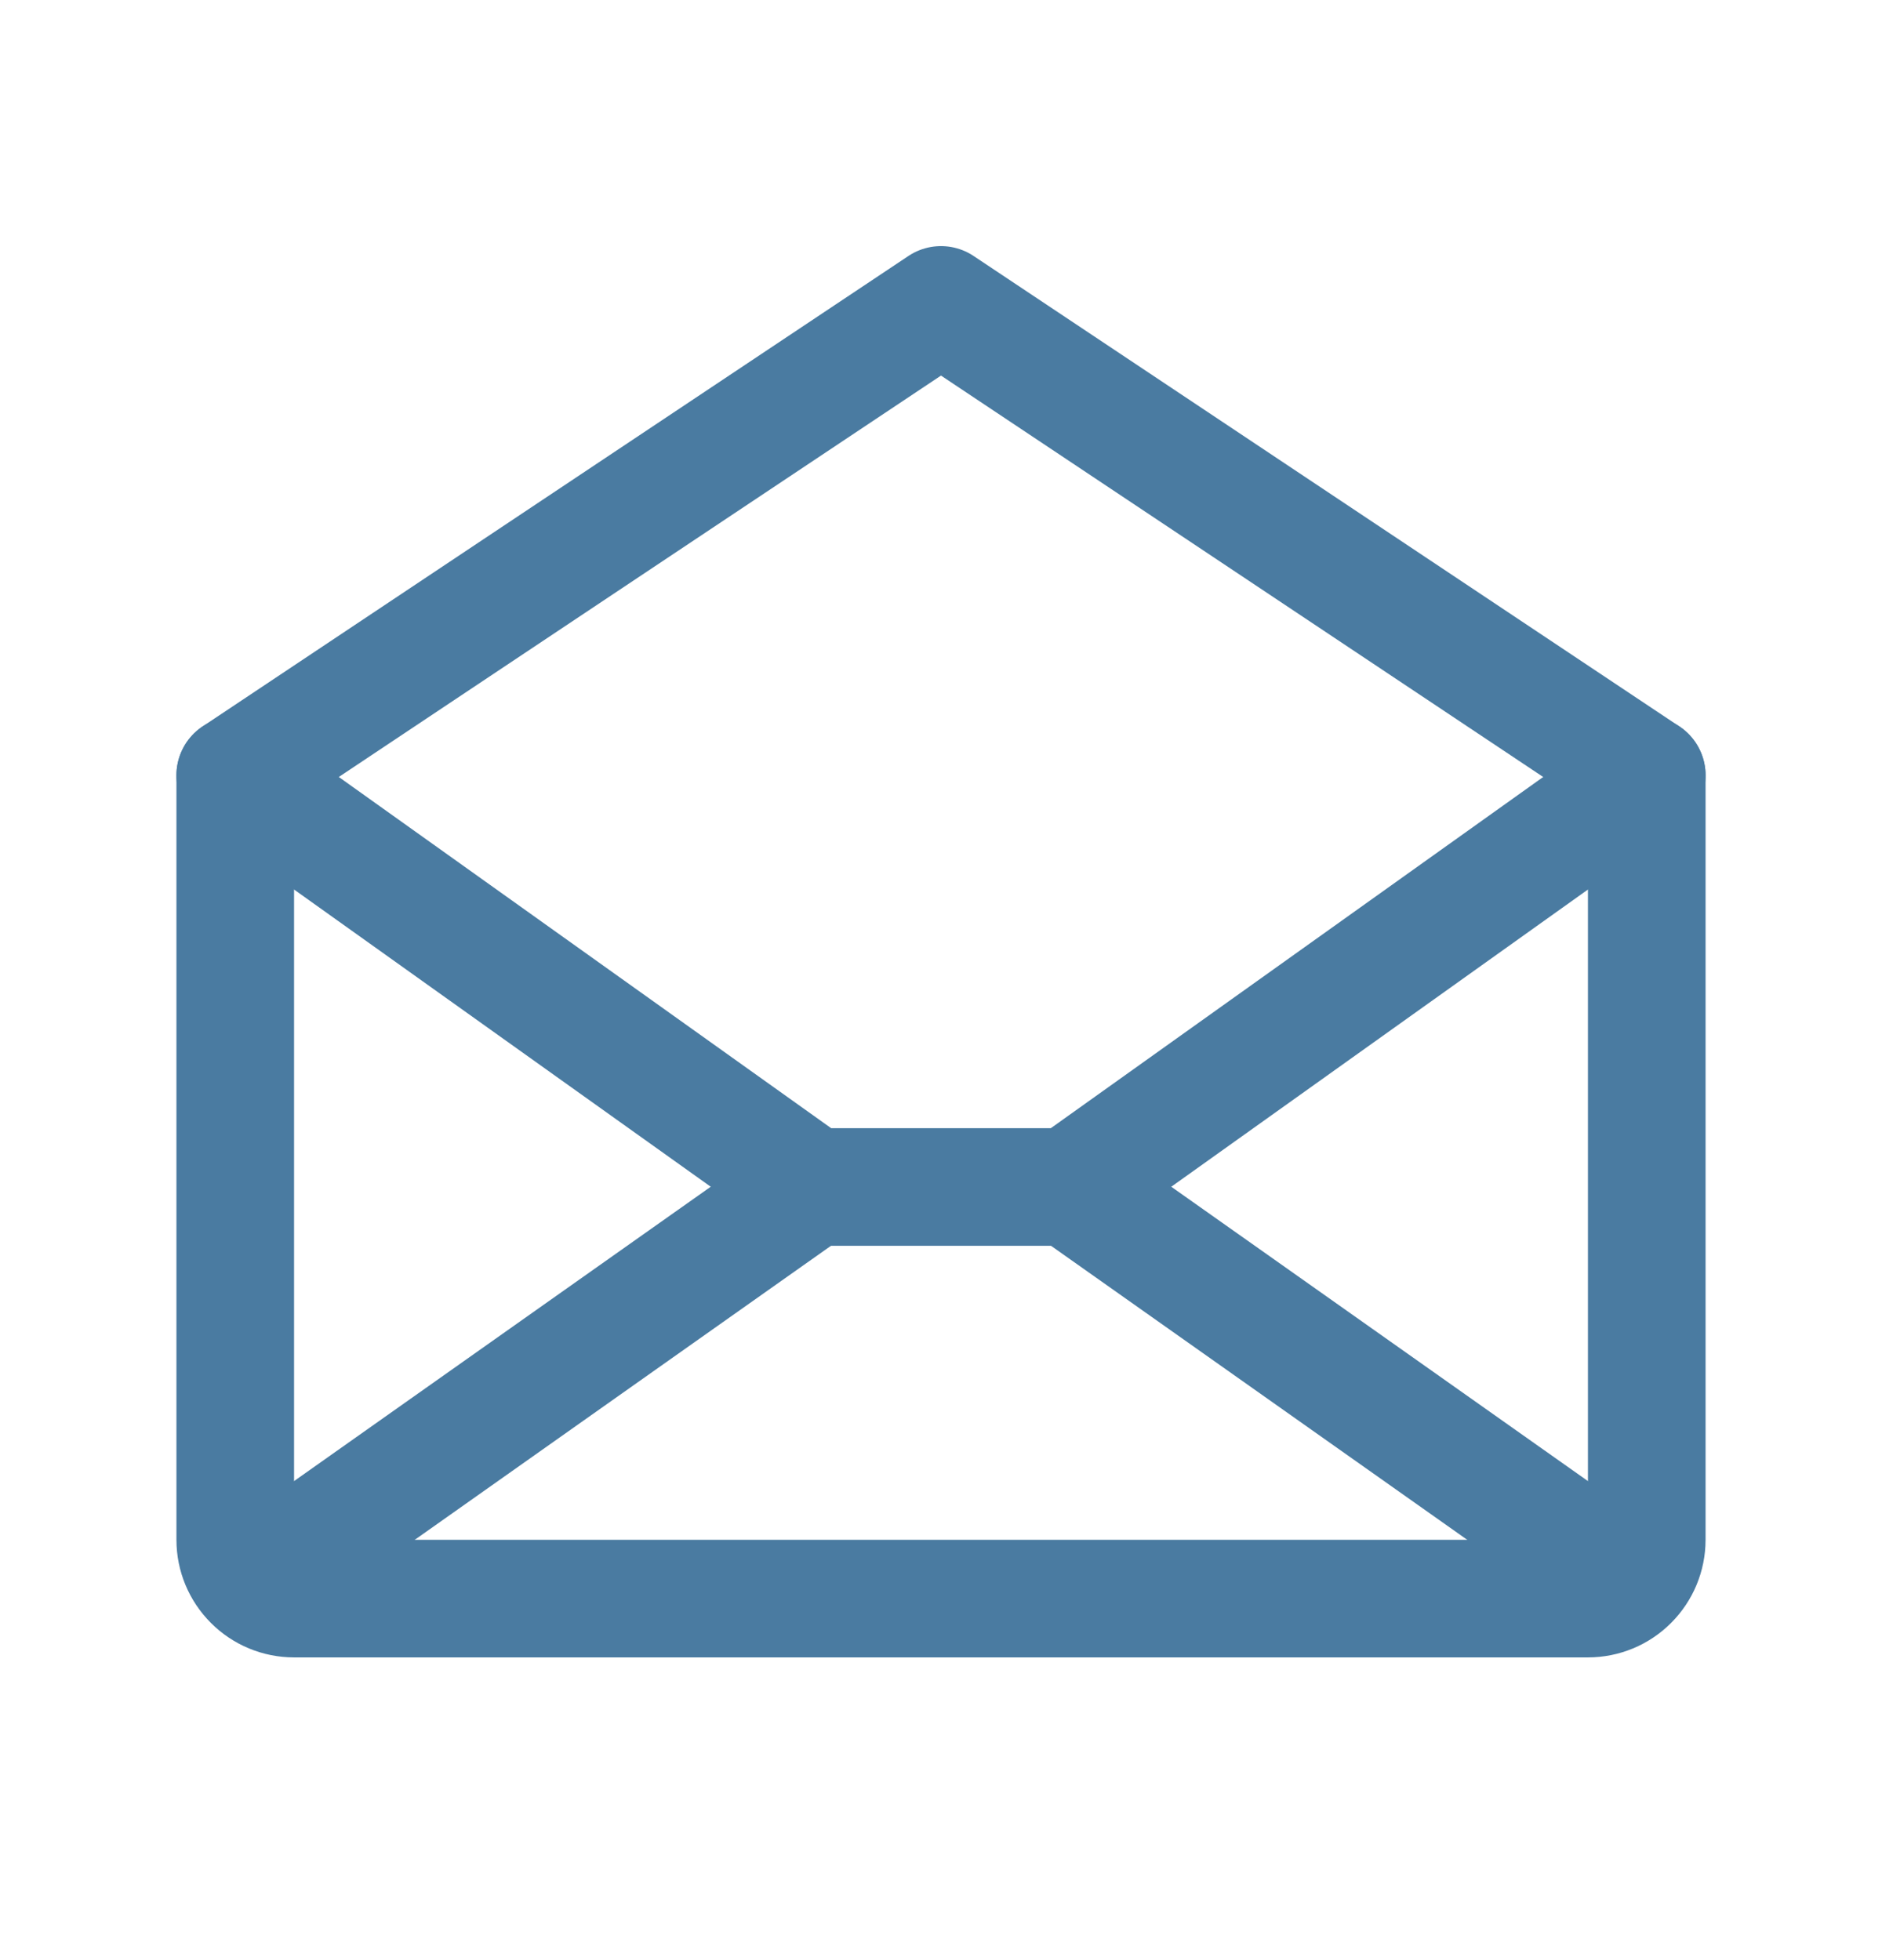
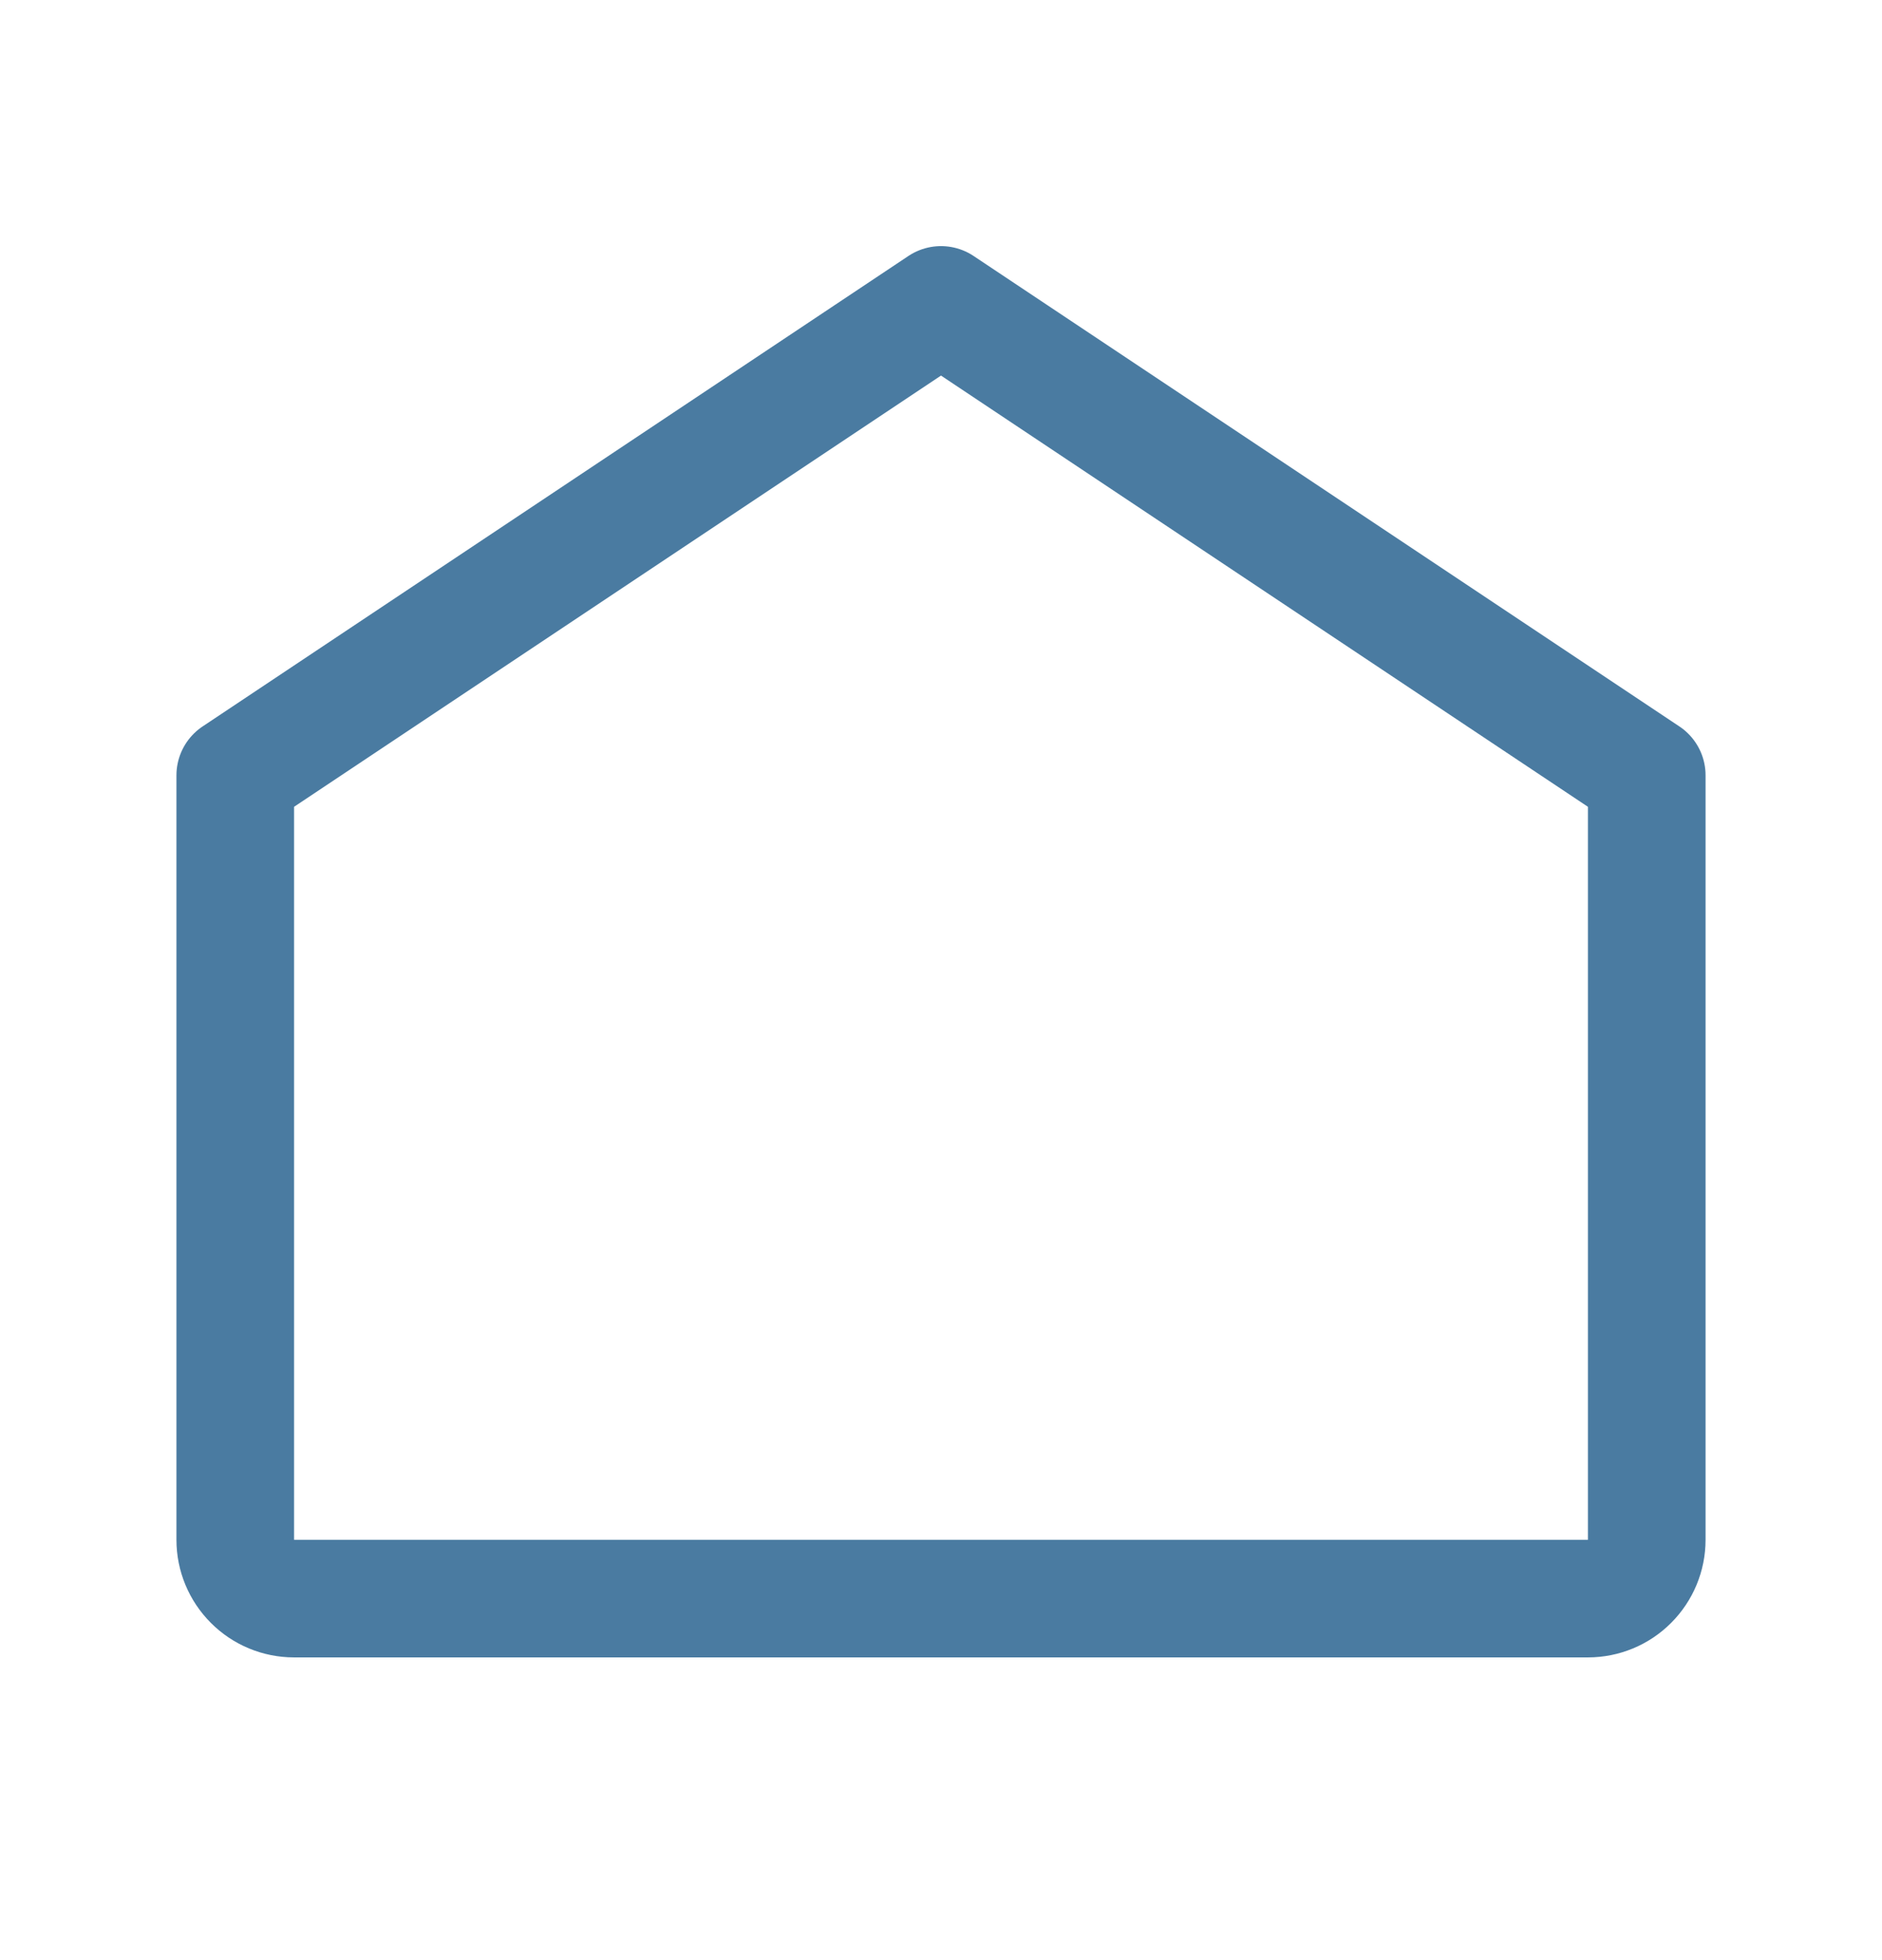
<svg xmlns="http://www.w3.org/2000/svg" width="24" height="25" viewBox="0 0 24 25" fill="none">
  <path d="M3 9.889V19.639C3 19.838 3.079 20.028 3.22 20.169C3.36 20.31 3.551 20.389 3.75 20.389H20.25C20.449 20.389 20.64 20.31 20.78 20.169C20.921 20.028 21 19.838 21 19.639V9.889L12 3.889L3 9.889Z" stroke="#4A7BA1" stroke-width="1.5" stroke-linecap="round" stroke-linejoin="round" />
-   <path d="M10.359 15.139L3.234 20.173" stroke="#4A7BA1" stroke-width="1.5" stroke-linecap="round" stroke-linejoin="round" />
-   <path d="M20.766 20.173L13.641 15.139" stroke="#4A7BA1" stroke-width="1.5" stroke-linecap="round" stroke-linejoin="round" />
-   <path d="M21 9.889L13.641 15.139H10.359L3 9.889" stroke="#4A7BA1" stroke-width="1.5" stroke-linecap="round" stroke-linejoin="round" />
</svg>